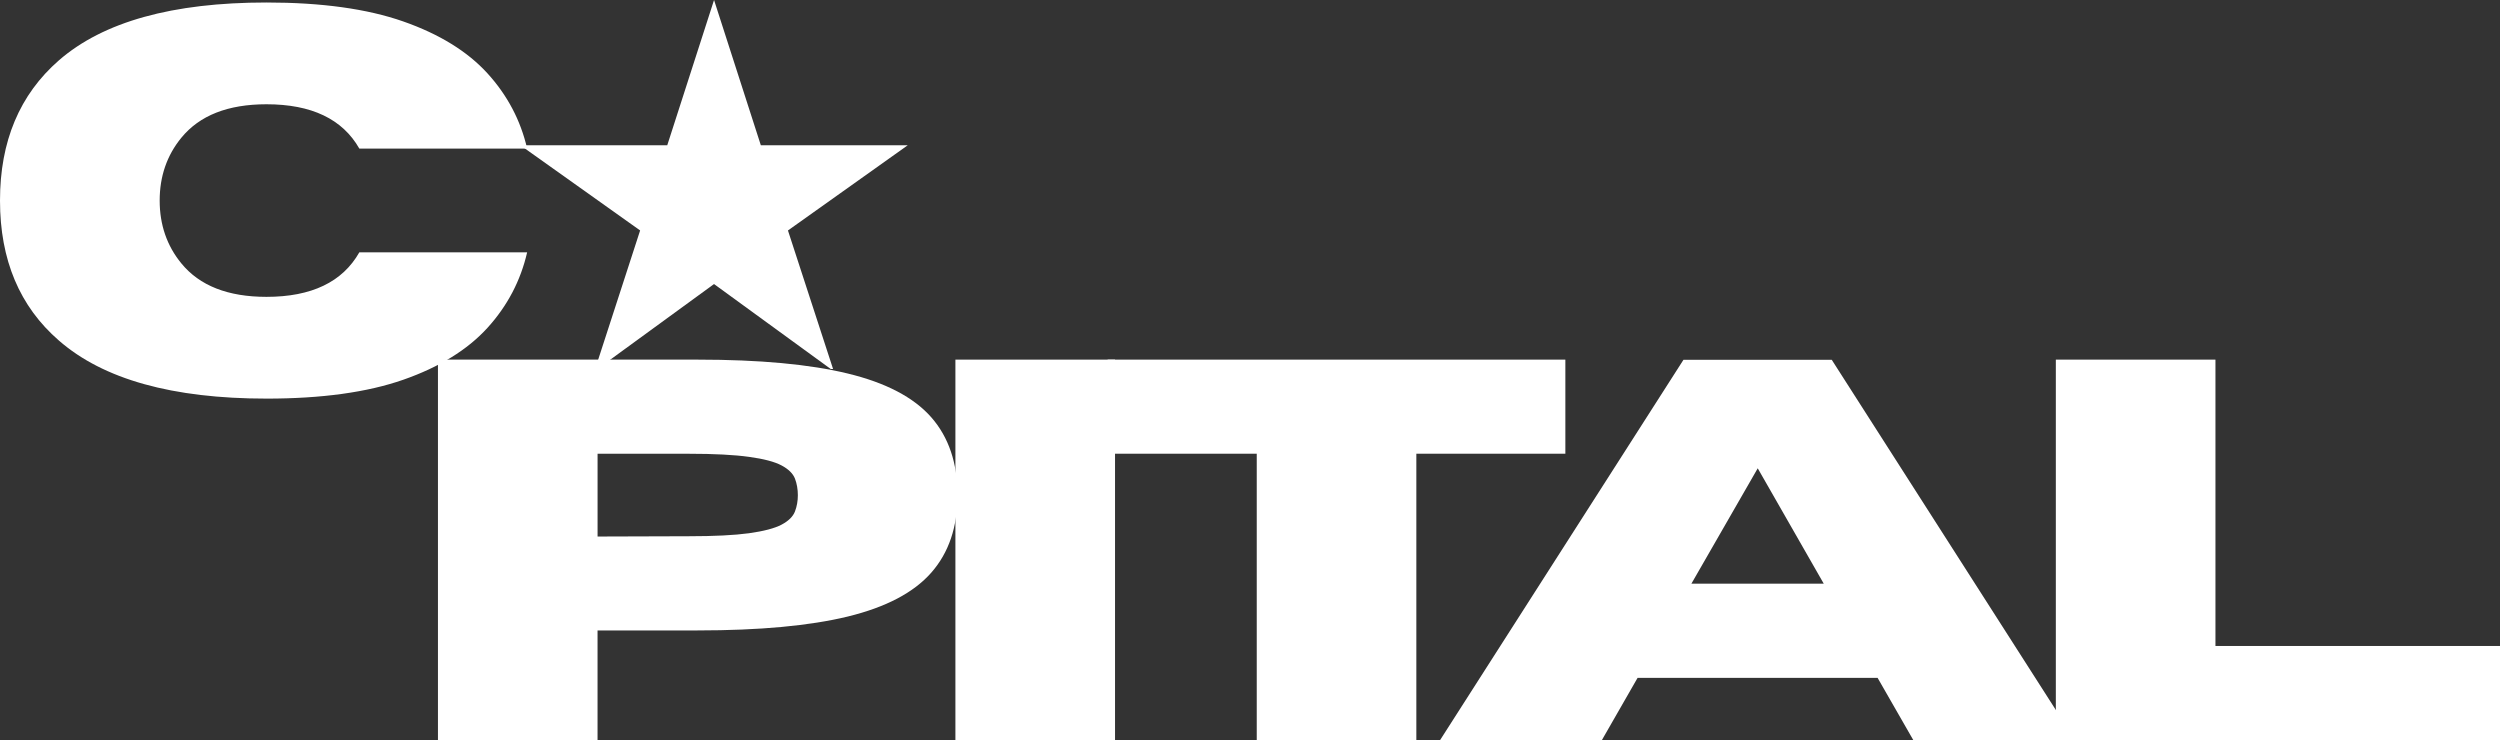
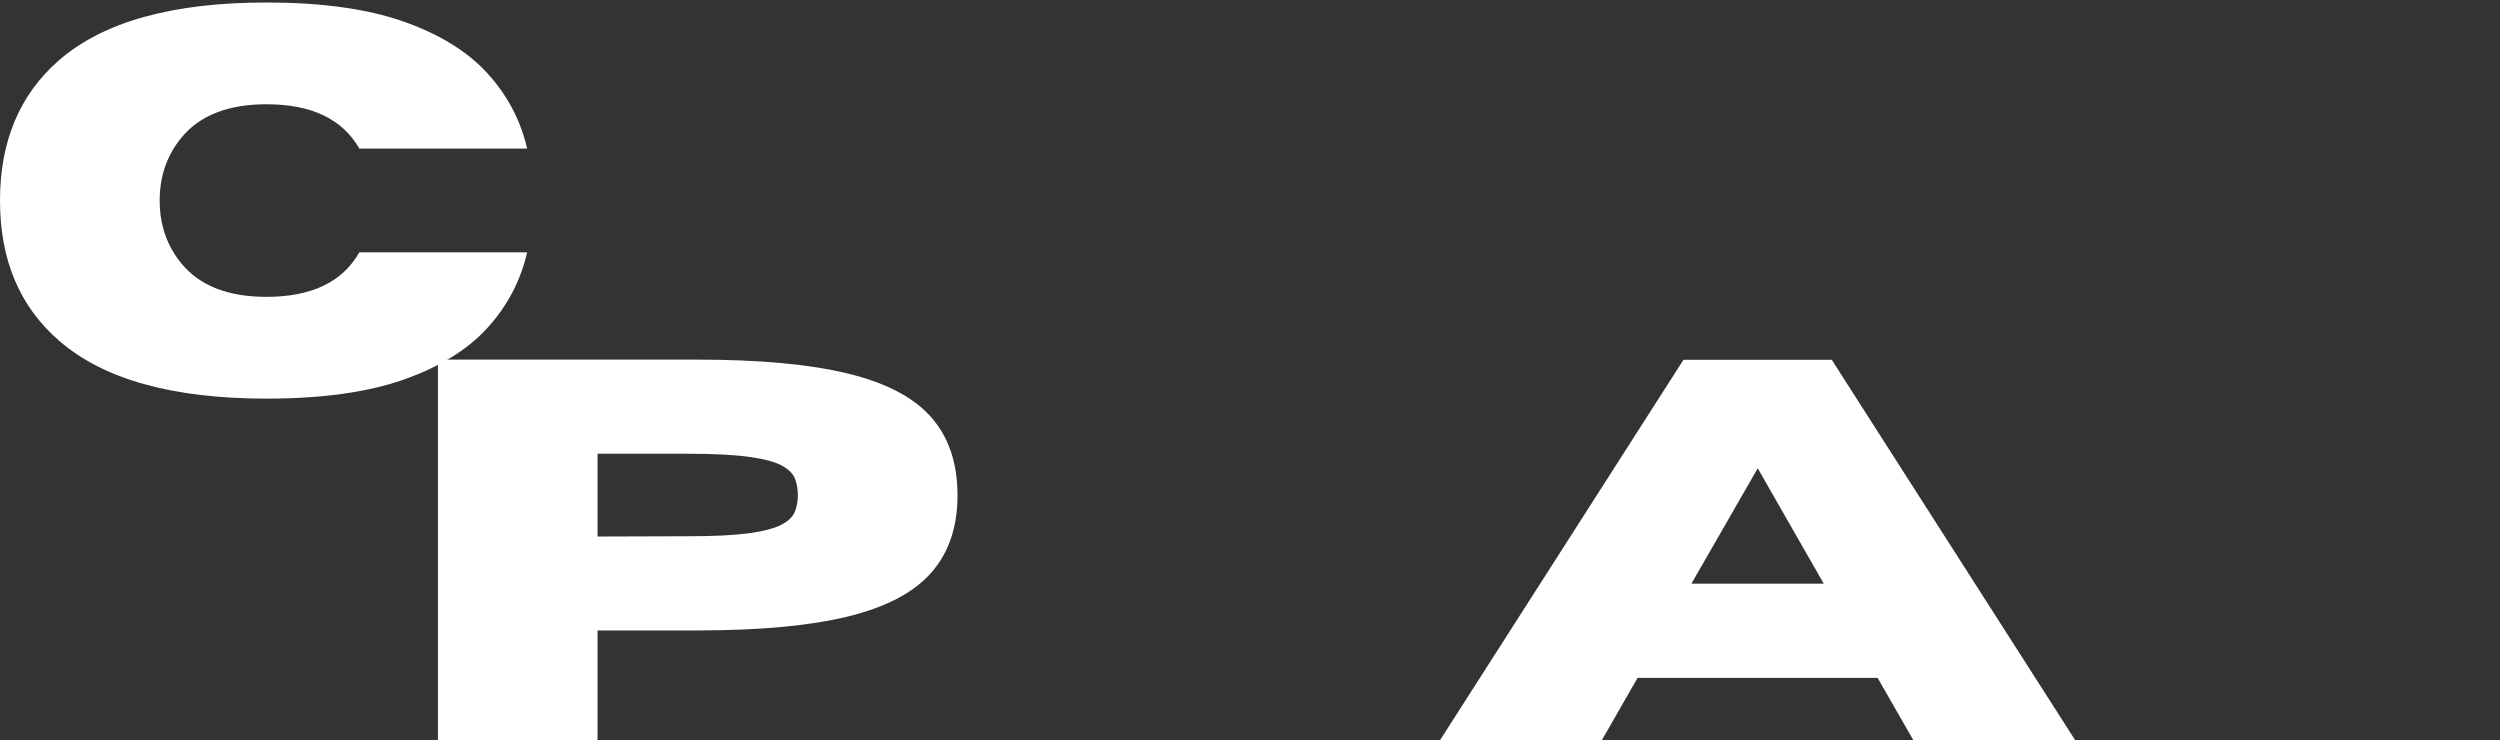
<svg xmlns="http://www.w3.org/2000/svg" viewBox="0 0 1191.45 352.75" data-name="Layer 1" id="Layer_1">
  <rect x="0" y="0" width="1191.45" height="352.75" fill="#333333" stroke="none" />
  <defs>
    <style>
      .cls-1 {
        fill: #fff;
      }

      .cls-2 {
        fill: none;
      }

      .cls-3 {
        clip-path: url(#clippath);
      }
    </style>
    <clipPath id="clippath">
-       <rect height="175.85" width="184.97" y="0" x="247.99" class="cls-2" />
-     </clipPath>
+       </clipPath>
  </defs>
  <g class="cls-3">
    <path d="M340.3,135.38l57.07,41.54-21.85-67.08,57.08-40.6h-70L340.3,0l-22.3,69.23h-70l57.07,40.6-21.78,67.08,57-41.54Z" class="cls-1" />
  </g>
  <path d="M127,189.97c-44.82,0-77.78-9.21-98.91-27.66C9.35,146.07,0,123.83,0,95.58S9.35,45.1,28.08,28.75C49.22,10.37,82.18,1.19,127,1.19c26.3,0,48.04,3.02,65.21,9.04,17.2,6.03,30.56,14.27,40.08,24.7,9.52,10.45,15.83,22.41,18.94,35.89h-79.97c-8.03-14.09-22.79-21.13-44.27-21.13-18.35,0-31.87,5.32-40.56,15.95-6.89,8.41-10.33,18.4-10.33,29.94s3.44,21.54,10.33,29.94c8.69,10.64,22.21,15.95,40.56,15.95,21.48,0,36.24-7.07,44.27-21.23h79.97c-3.12,13.55-9.42,25.56-18.94,36.03-9.52,10.45-22.88,18.68-40.08,24.7-17.17,6-38.91,9-65.21,9Z" class="cls-1" />
  <path d="M284.79,352.75h-76.07v-181.36h123.71c29.57,0,53.43,2.21,71.59,6.62,18.18,4.41,31.44,11.36,39.79,20.85,8.34,9.5,12.52,21.87,12.52,37.13s-4.18,27.45-12.52,36.94c-8.35,9.5-21.61,16.46-39.79,20.9-18.16,4.41-42.02,6.62-71.59,6.62h-47.65v52.31ZM284.79,255.7l43.51-.14c12.11,0,21.67-.48,28.66-1.43,7.01-.98,12.19-2.34,15.52-4.09,3.33-1.77,5.45-3.87,6.38-6.28.92-2.4,1.38-5,1.38-7.76s-.46-5.52-1.38-7.9c-.93-2.4-3.05-4.5-6.38-6.28-3.33-1.77-8.51-3.14-15.52-4.09-6.99-.98-16.54-1.48-28.66-1.48h-43.51v39.46Z" class="cls-1" />
-   <path d="M531.4,352.75h-76.07v-181.36h76.07v181.36Z" class="cls-1" />
-   <path d="M675.01,352.75h-76.07v-136.52h-71.07v-44.84h218.15v44.84h-71.02v136.52Z" class="cls-1" />
  <path d="M988.97,352.75h-77.11l-17.04-29.7h-114.38l-17.04,29.7h-77.11l116-181.26h70.69l116,181.26ZM869.16,278.16l-31.46-54.98-31.61,54.98h63.07Z" class="cls-1" />
-   <path d="M1191.45,352.75h-211.68v-181.36h76.07v136.47h135.61v44.89Z" class="cls-1" />
</svg>